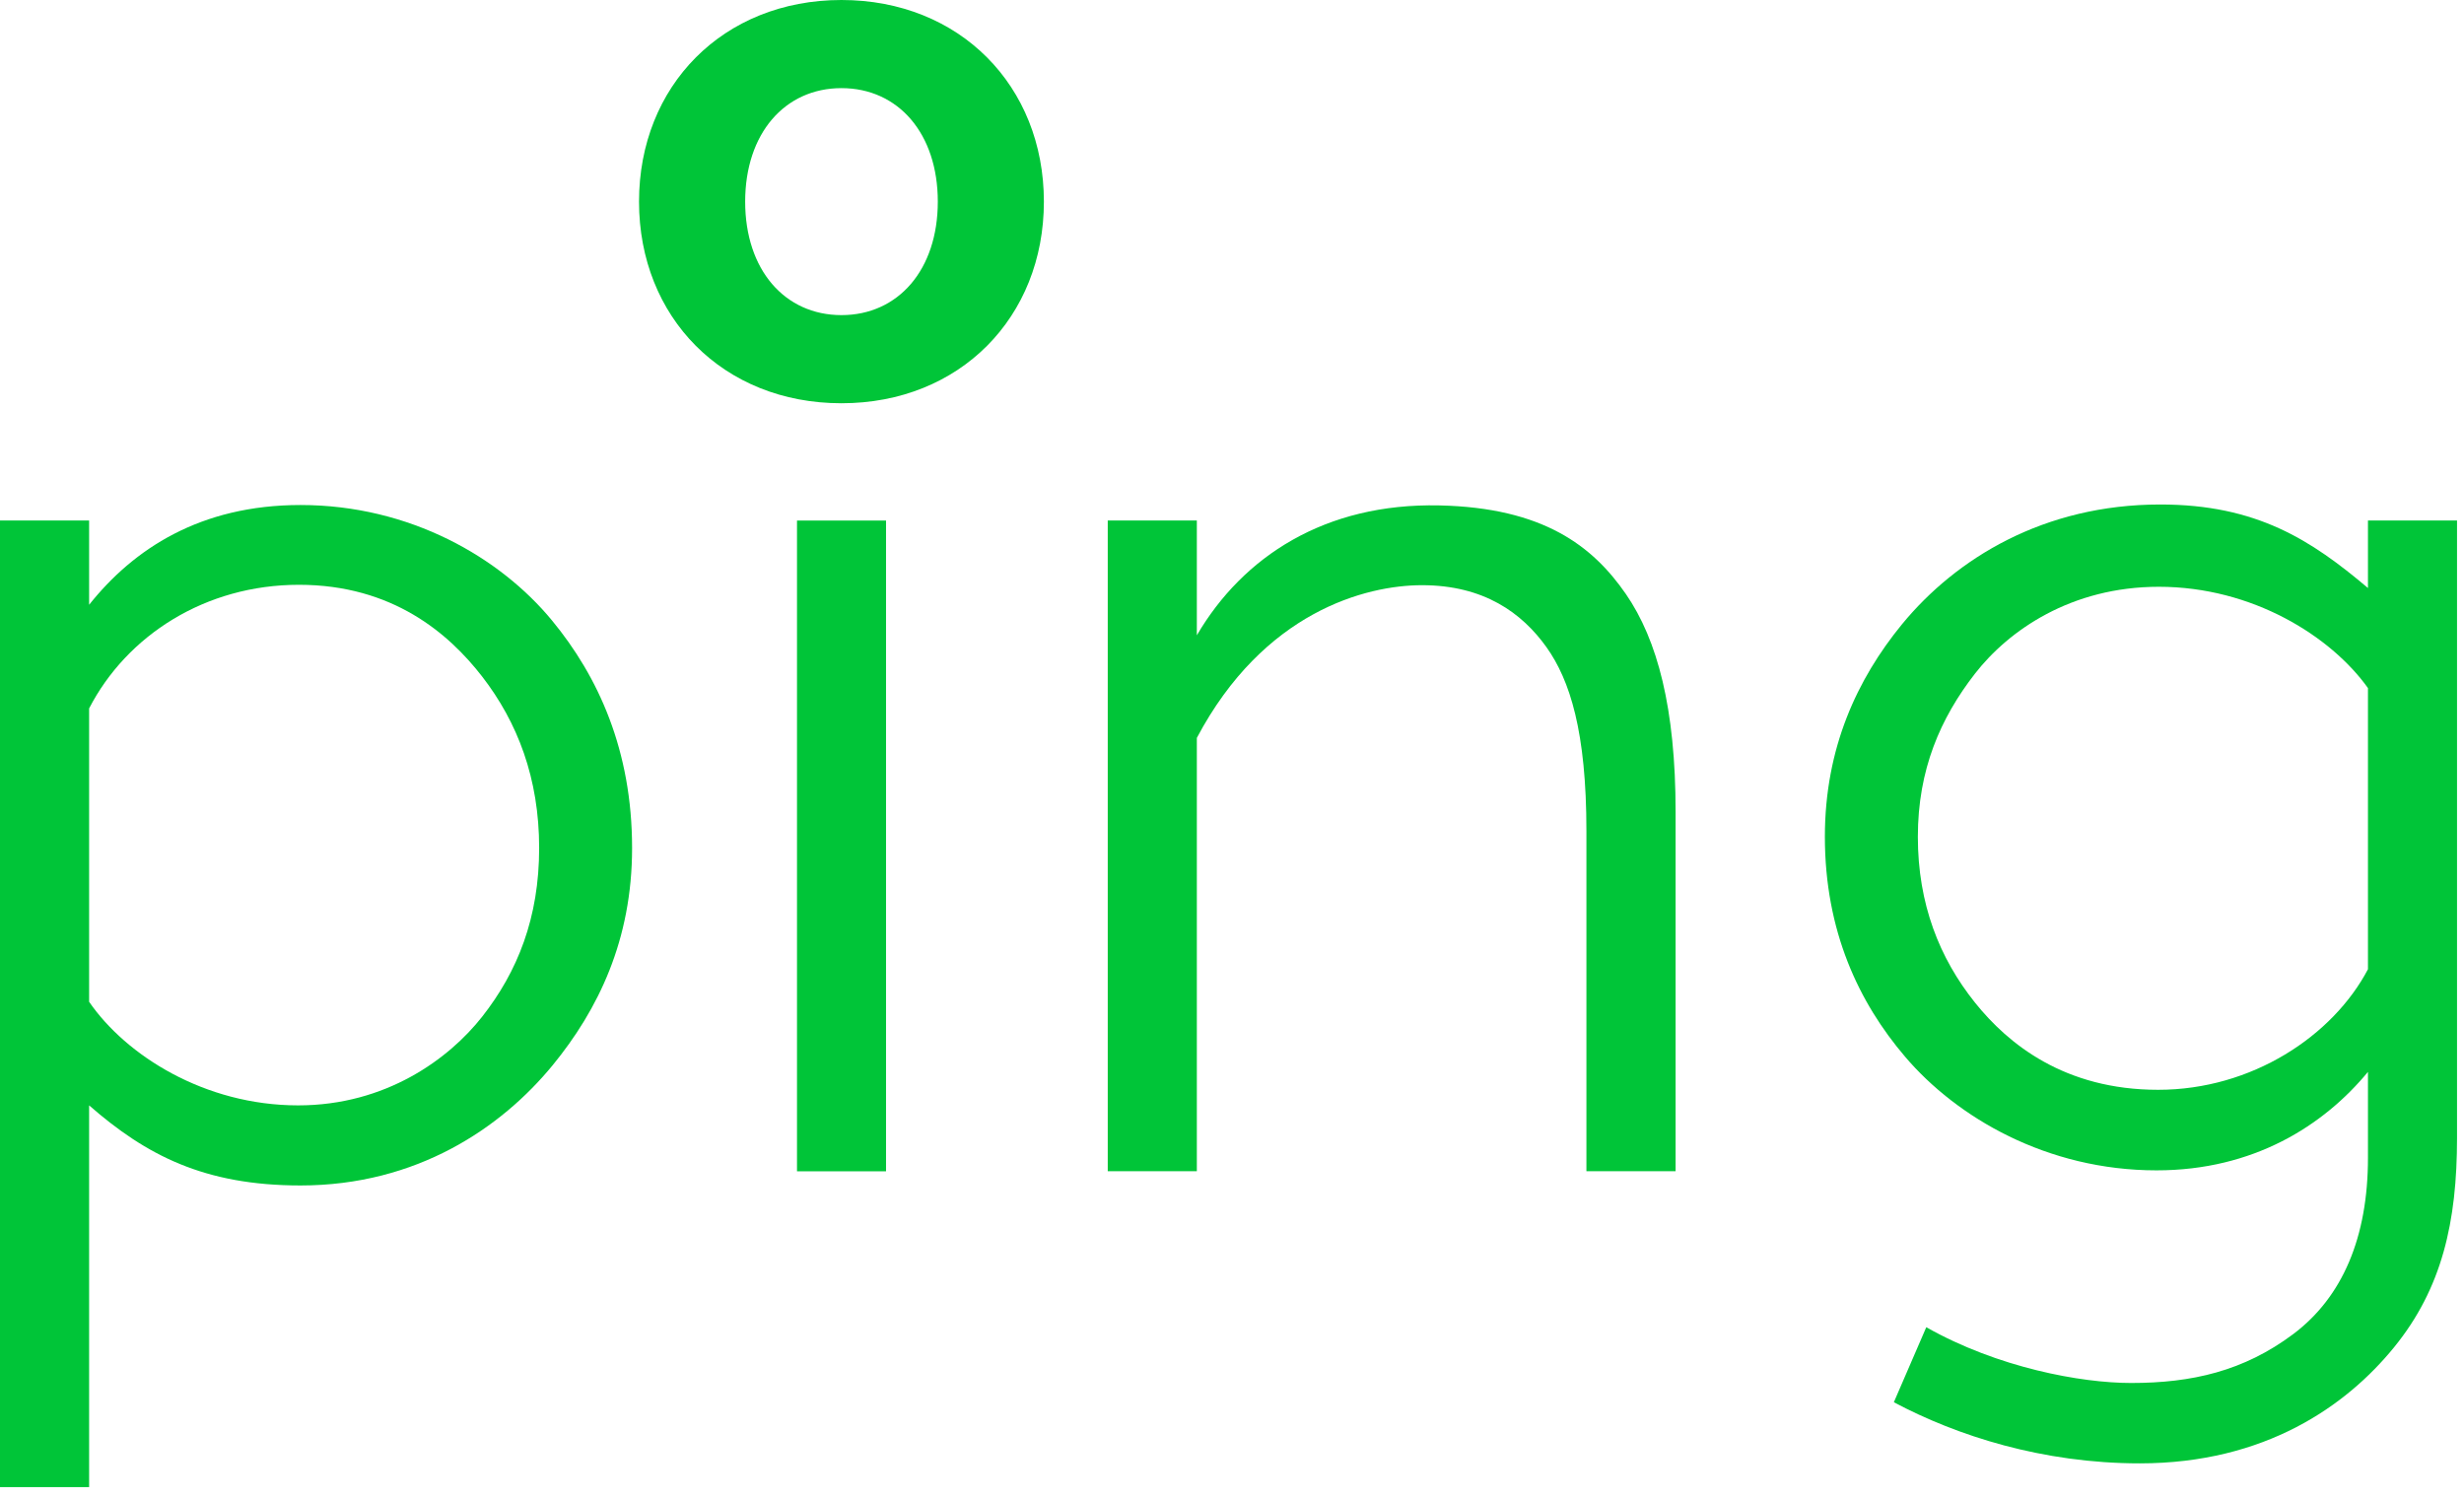
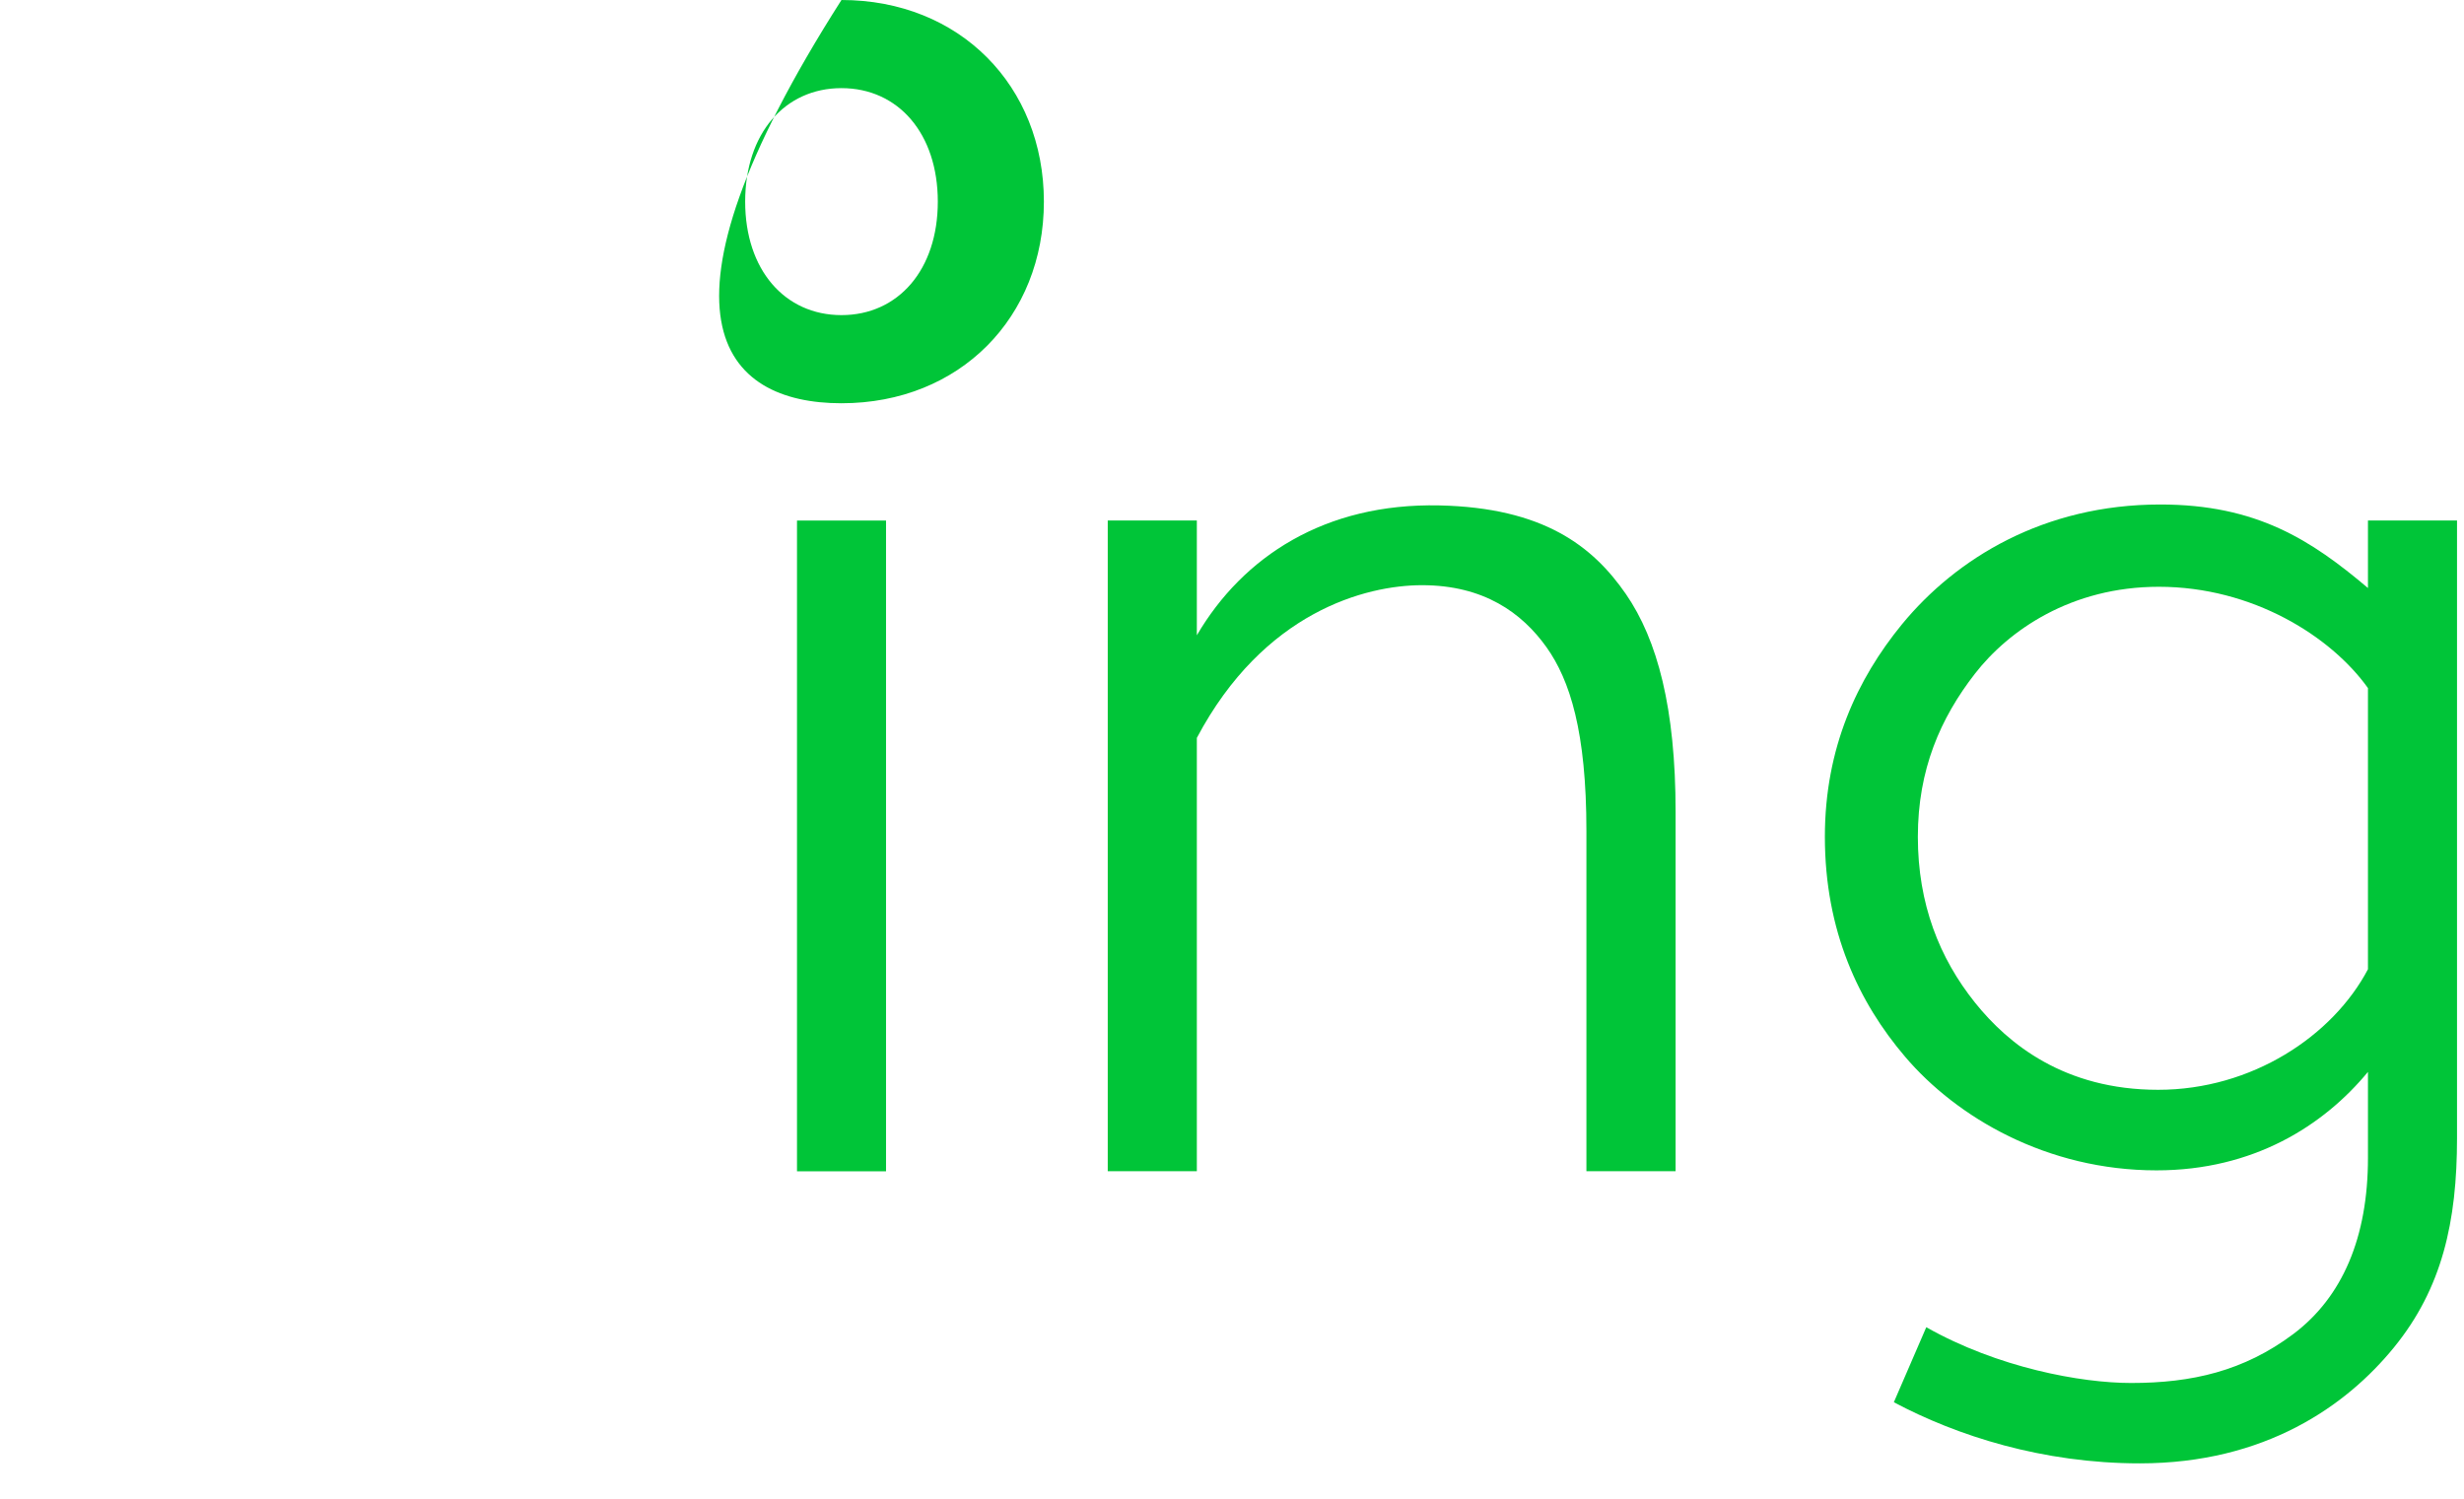
<svg xmlns="http://www.w3.org/2000/svg" xmlns:ns1="http://www.serif.com/" width="100%" height="100%" viewBox="0 0 166 101" version="1.1" xml:space="preserve" style="fill-rule:evenodd;clip-rule:evenodd;stroke-linejoin:round;stroke-miterlimit:2;">
  <g transform="matrix(1,0,0,1,-382.873,-293.888)">
    <g id="Layer-1" ns1:id="Layer 1">
      <g transform="matrix(1,0,0,1,0,-3743.45)">
        <rect x="436.567" y="4072.41" width="5.998" height="43.844" style="fill:rgb(0,197,56);" />
      </g>
      <g transform="matrix(1,0,0,1,415.352,359.603)">
-         <path d="M0,2.789C-2.236,5.63 -6.484,8.759 -12.393,8.759C-18.695,8.759 -23.99,5.393 -26.475,1.78L-26.475,-17.986C-23.928,-22.913 -18.643,-26.315 -12.34,-26.315C-6.027,-26.315 -2.236,-23.023 0,-20.138C2.389,-17.053 3.844,-13.274 3.844,-8.58C3.844,-3.885 2.389,-0.244 0,2.789M-12.234,-31.69C-19.002,-31.69 -23.488,-28.718 -26.475,-24.968L-26.475,-30.648L-32.479,-30.648L-32.479,34.479L-26.475,34.479L-26.475,8.759C-22.65,12.102 -18.732,14.155 -12.234,14.155C-4.396,14.155 1.293,10.273 4.754,6.054C7.822,2.307 10.105,-2.386 10.105,-8.58C10.105,-15.161 7.822,-20.138 4.709,-23.912C1.221,-28.146 -4.854,-31.69 -12.234,-31.69" style="fill:rgb(0,197,56);fill-rule:nonzero;" />
-       </g>
+         </g>
      <g transform="matrix(1,0,0,1,479.84,372.633)">
        <path d="M0,-44.693C-7.697,-44.859 -13.227,-41.25 -16.336,-35.943L-16.336,-43.678L-22.338,-43.678L-22.338,0.166L-16.336,0.166L-16.336,-29.029C-11.834,-37.524 -4.957,-39.318 -1.166,-39.318C2.998,-39.318 5.568,-37.455 7.221,-35.139C8.801,-32.916 9.91,-29.443 9.91,-22.757L9.91,0.166L15.918,0.166L15.918,-24.055C15.918,-31.026 14.697,-35.632 12.572,-38.718C10.33,-41.964 6.998,-44.542 0,-44.693" style="fill:rgb(0,197,56);fill-rule:nonzero;" />
      </g>
      <g transform="matrix(1,0,0,1,439.563,299.826)">
-         <path d="M0,15.293C-3.826,15.293 -6.488,12.233 -6.488,7.648C-6.488,3.064 -3.826,0 0,0C3.828,0 6.49,3.064 6.49,7.648C6.49,12.233 3.828,15.293 0,15.293M0,-5.938C-7.98,-5.938 -13.639,-0.144 -13.639,7.648C-13.639,15.438 -7.98,21.231 0,21.231C7.973,21.231 13.637,15.438 13.637,7.648C13.637,-0.144 7.973,-5.938 0,-5.938" style="fill:rgb(0,197,56);fill-rule:nonzero;" />
+         <path d="M0,15.293C-3.826,15.293 -6.488,12.233 -6.488,7.648C-6.488,3.064 -3.826,0 0,0C3.828,0 6.49,3.064 6.49,7.648C6.49,12.233 3.828,15.293 0,15.293M0,-5.938C-13.639,15.438 -7.98,21.231 0,21.231C7.973,21.231 13.637,15.438 13.637,7.648C13.637,-0.144 7.973,-5.938 0,-5.938" style="fill:rgb(0,197,56);fill-rule:nonzero;" />
      </g>
      <g transform="matrix(1,0,0,1,542.403,361.17)">
        <path d="M0,-1.981C-2.369,2.52 -7.828,6.143 -14.135,6.143C-20.445,6.143 -24.24,3.058 -26.479,0.263C-28.865,-2.721 -30.324,-6.371 -30.324,-10.906C-30.324,-15.443 -28.795,-18.908 -26.479,-21.891C-24.209,-24.813 -19.996,-27.748 -14.086,-27.748C-7.777,-27.748 -2.488,-24.41 0,-20.923L0,-1.981ZM0,-32.214L0,-27.664C-3.824,-30.896 -7.496,-33.292 -13.994,-33.292C-21.836,-33.292 -27.742,-29.666 -31.396,-25.218C-34.404,-21.542 -36.588,-16.895 -36.588,-10.906C-36.588,-4.544 -34.297,0.263 -31.186,3.911C-27.703,8.007 -21.631,11.57 -14.244,11.57C-7.709,11.57 -2.992,8.559 0,4.936L0,10.729C0,16.063 -1.705,20.105 -5.039,22.605C-8.375,25.102 -11.877,25.896 -15.957,25.896C-19.338,25.896 -24.949,24.861 -29.756,22.139L-31.941,27.193C-27.68,29.458 -21.922,31.311 -15.373,31.311C-6.916,31.311 -1.447,27.426 1.752,23.499C5,19.512 6,15.021 6,9.397L6,-32.214L0,-32.214Z" style="fill:rgb(0,197,56);fill-rule:nonzero;" />
      </g>
    </g>
  </g>
</svg>